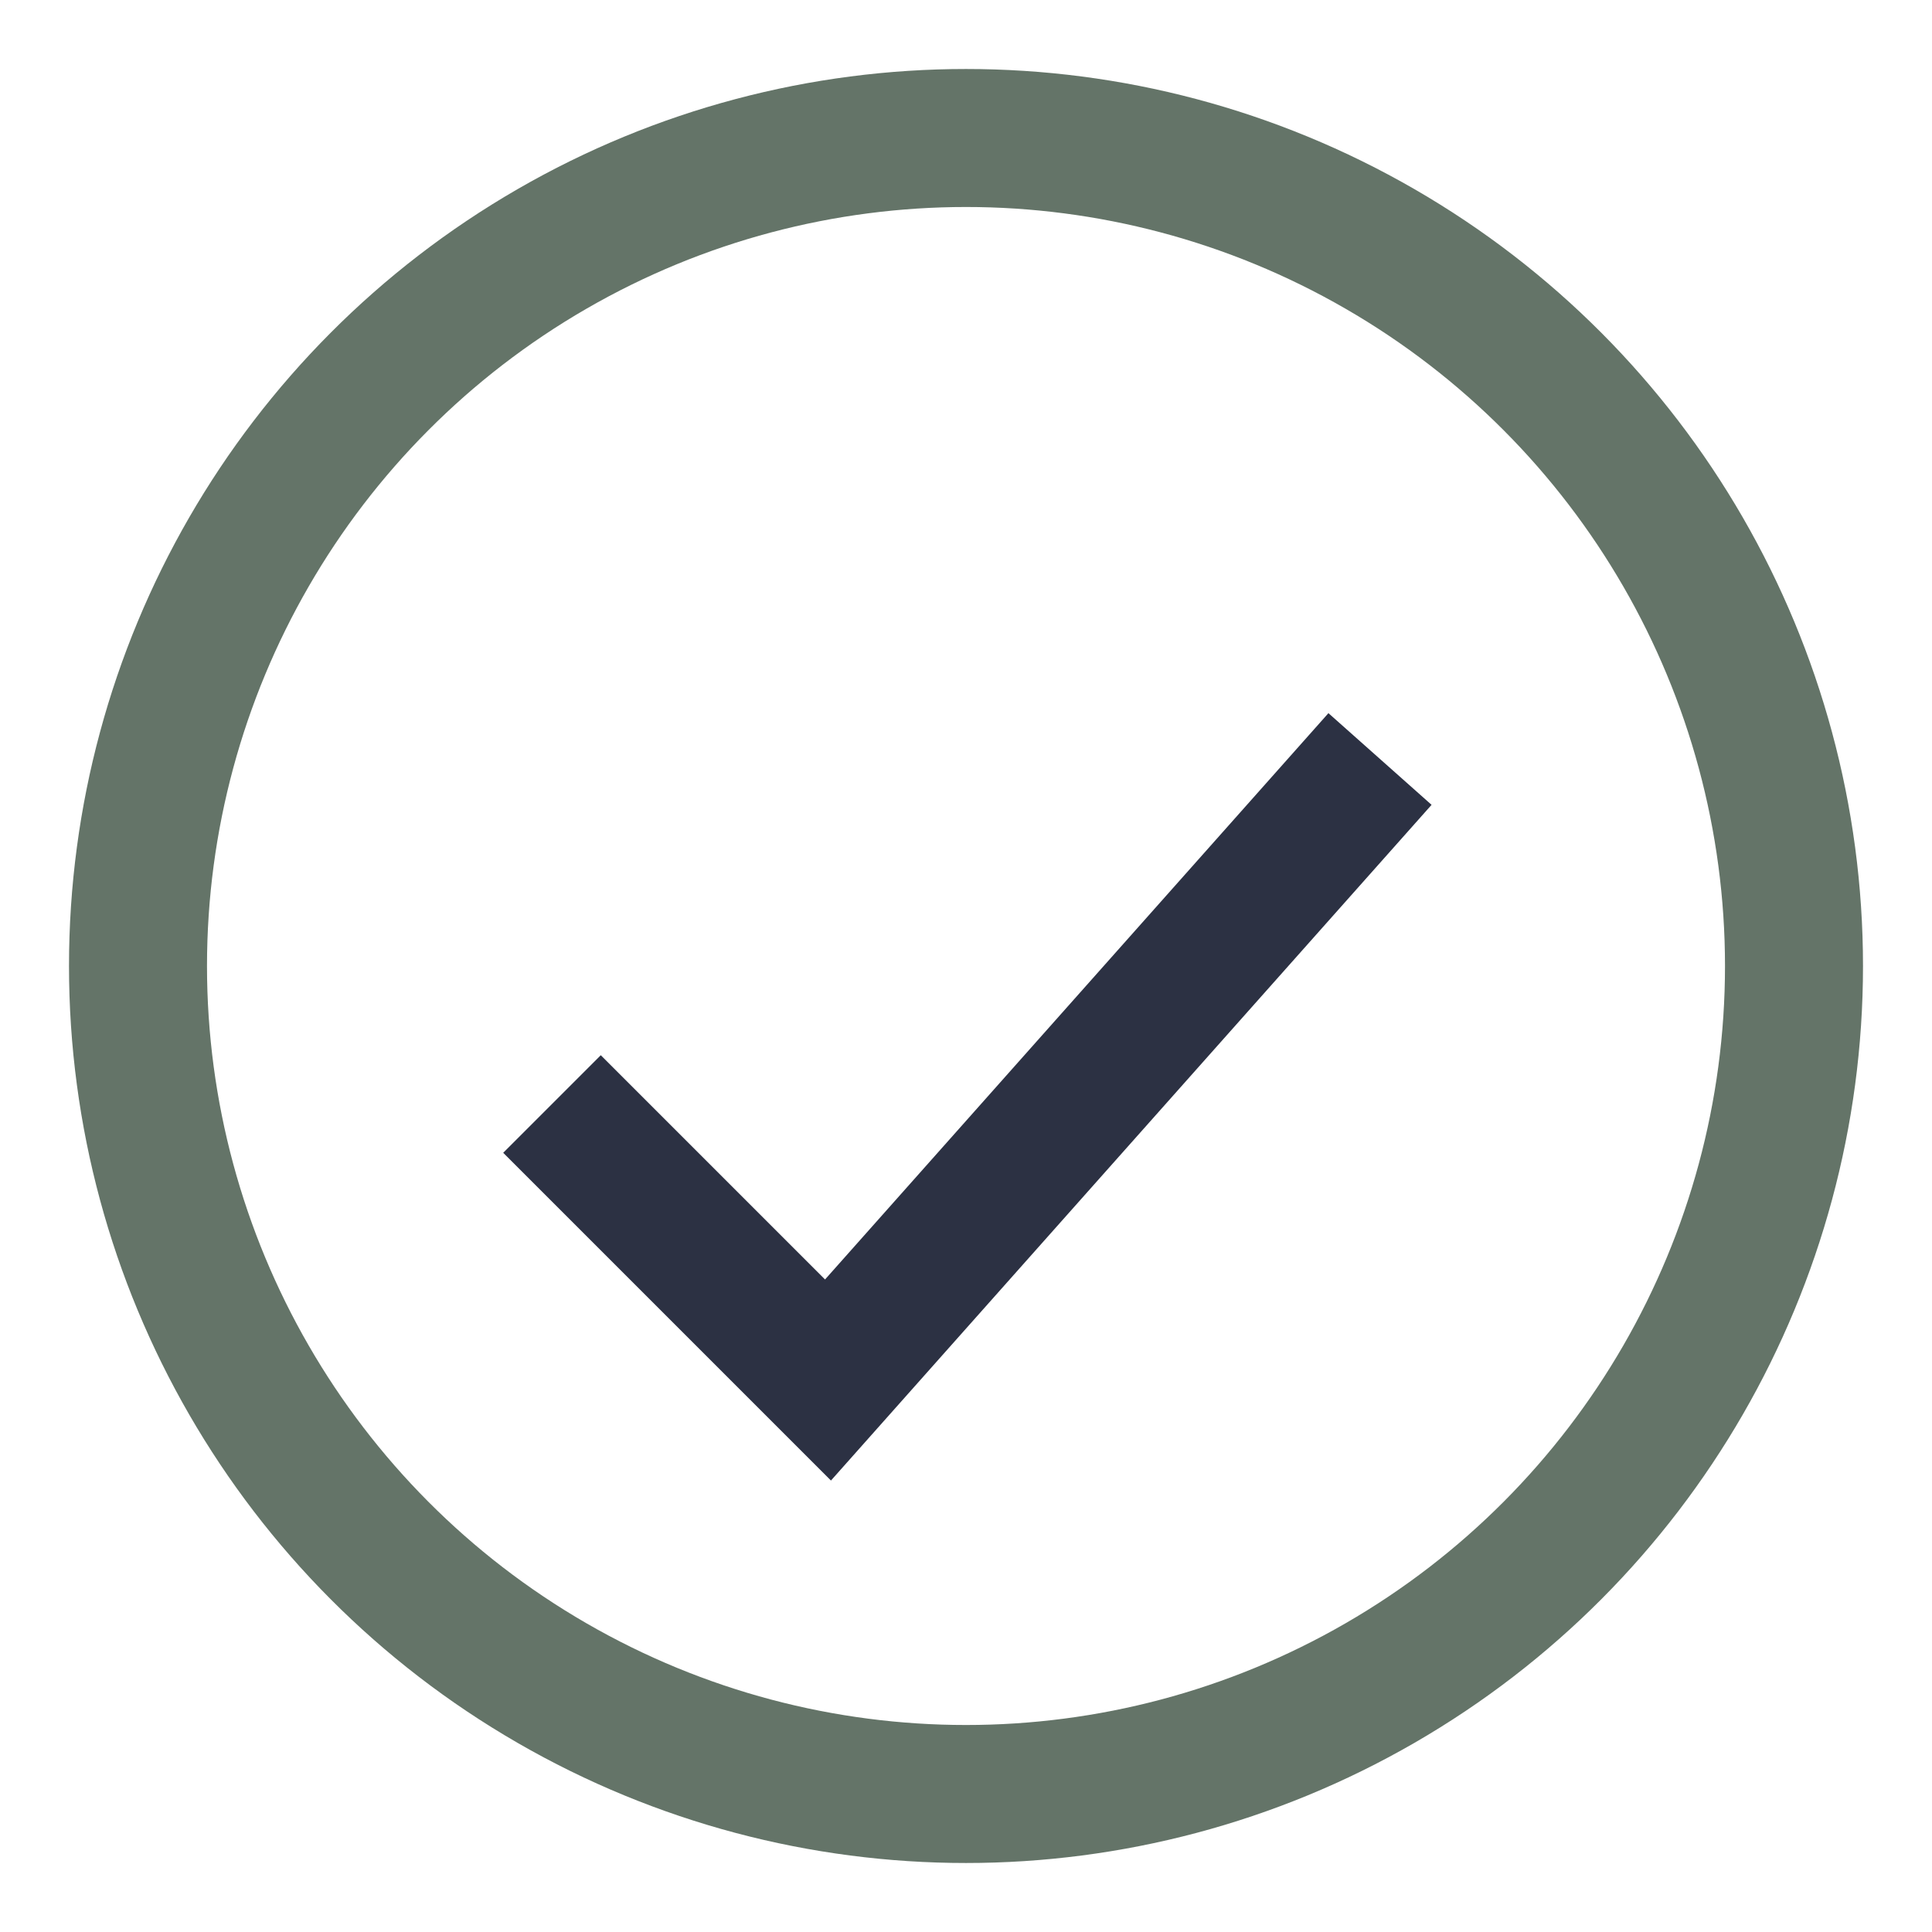
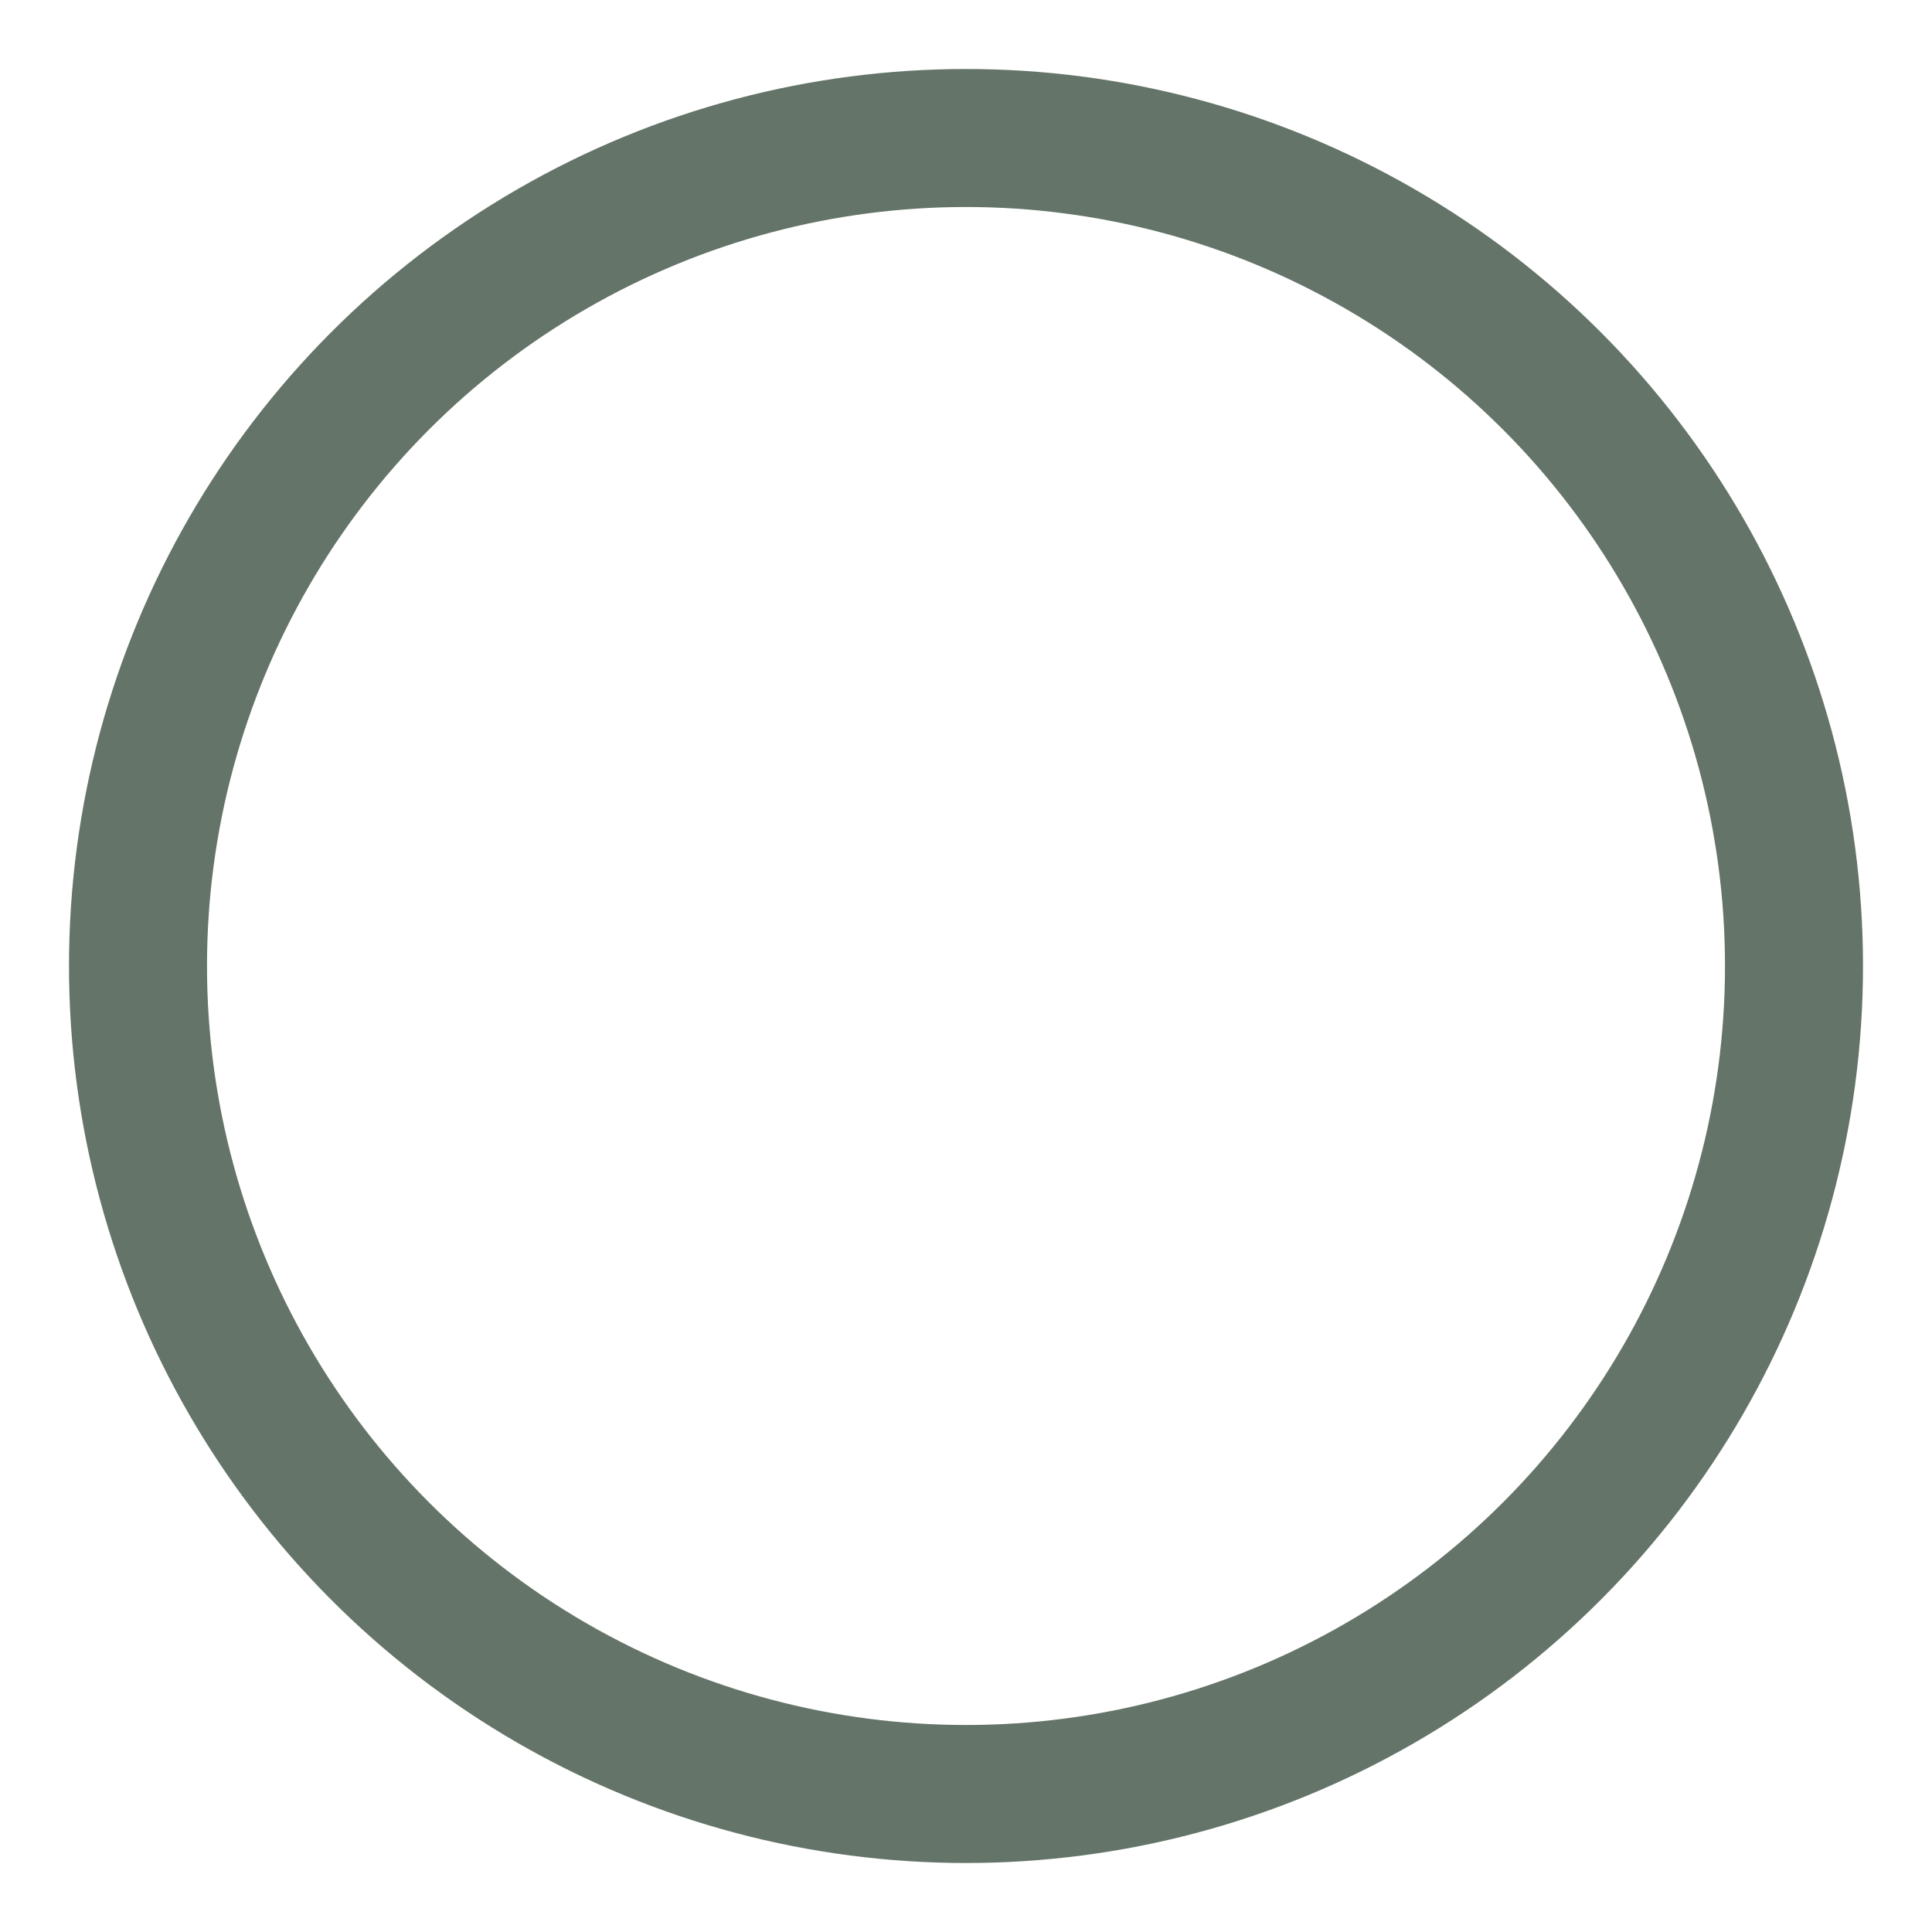
<svg xmlns="http://www.w3.org/2000/svg" width="28" height="28" viewBox="0 0 28 28">
  <circle cx="14" cy="14" r="12" fill="none" stroke="#647468" stroke-width="2" />
-   <path d="M8 16l4 4 8-9" fill="none" stroke="#2C3143" stroke-width="2" />
</svg>